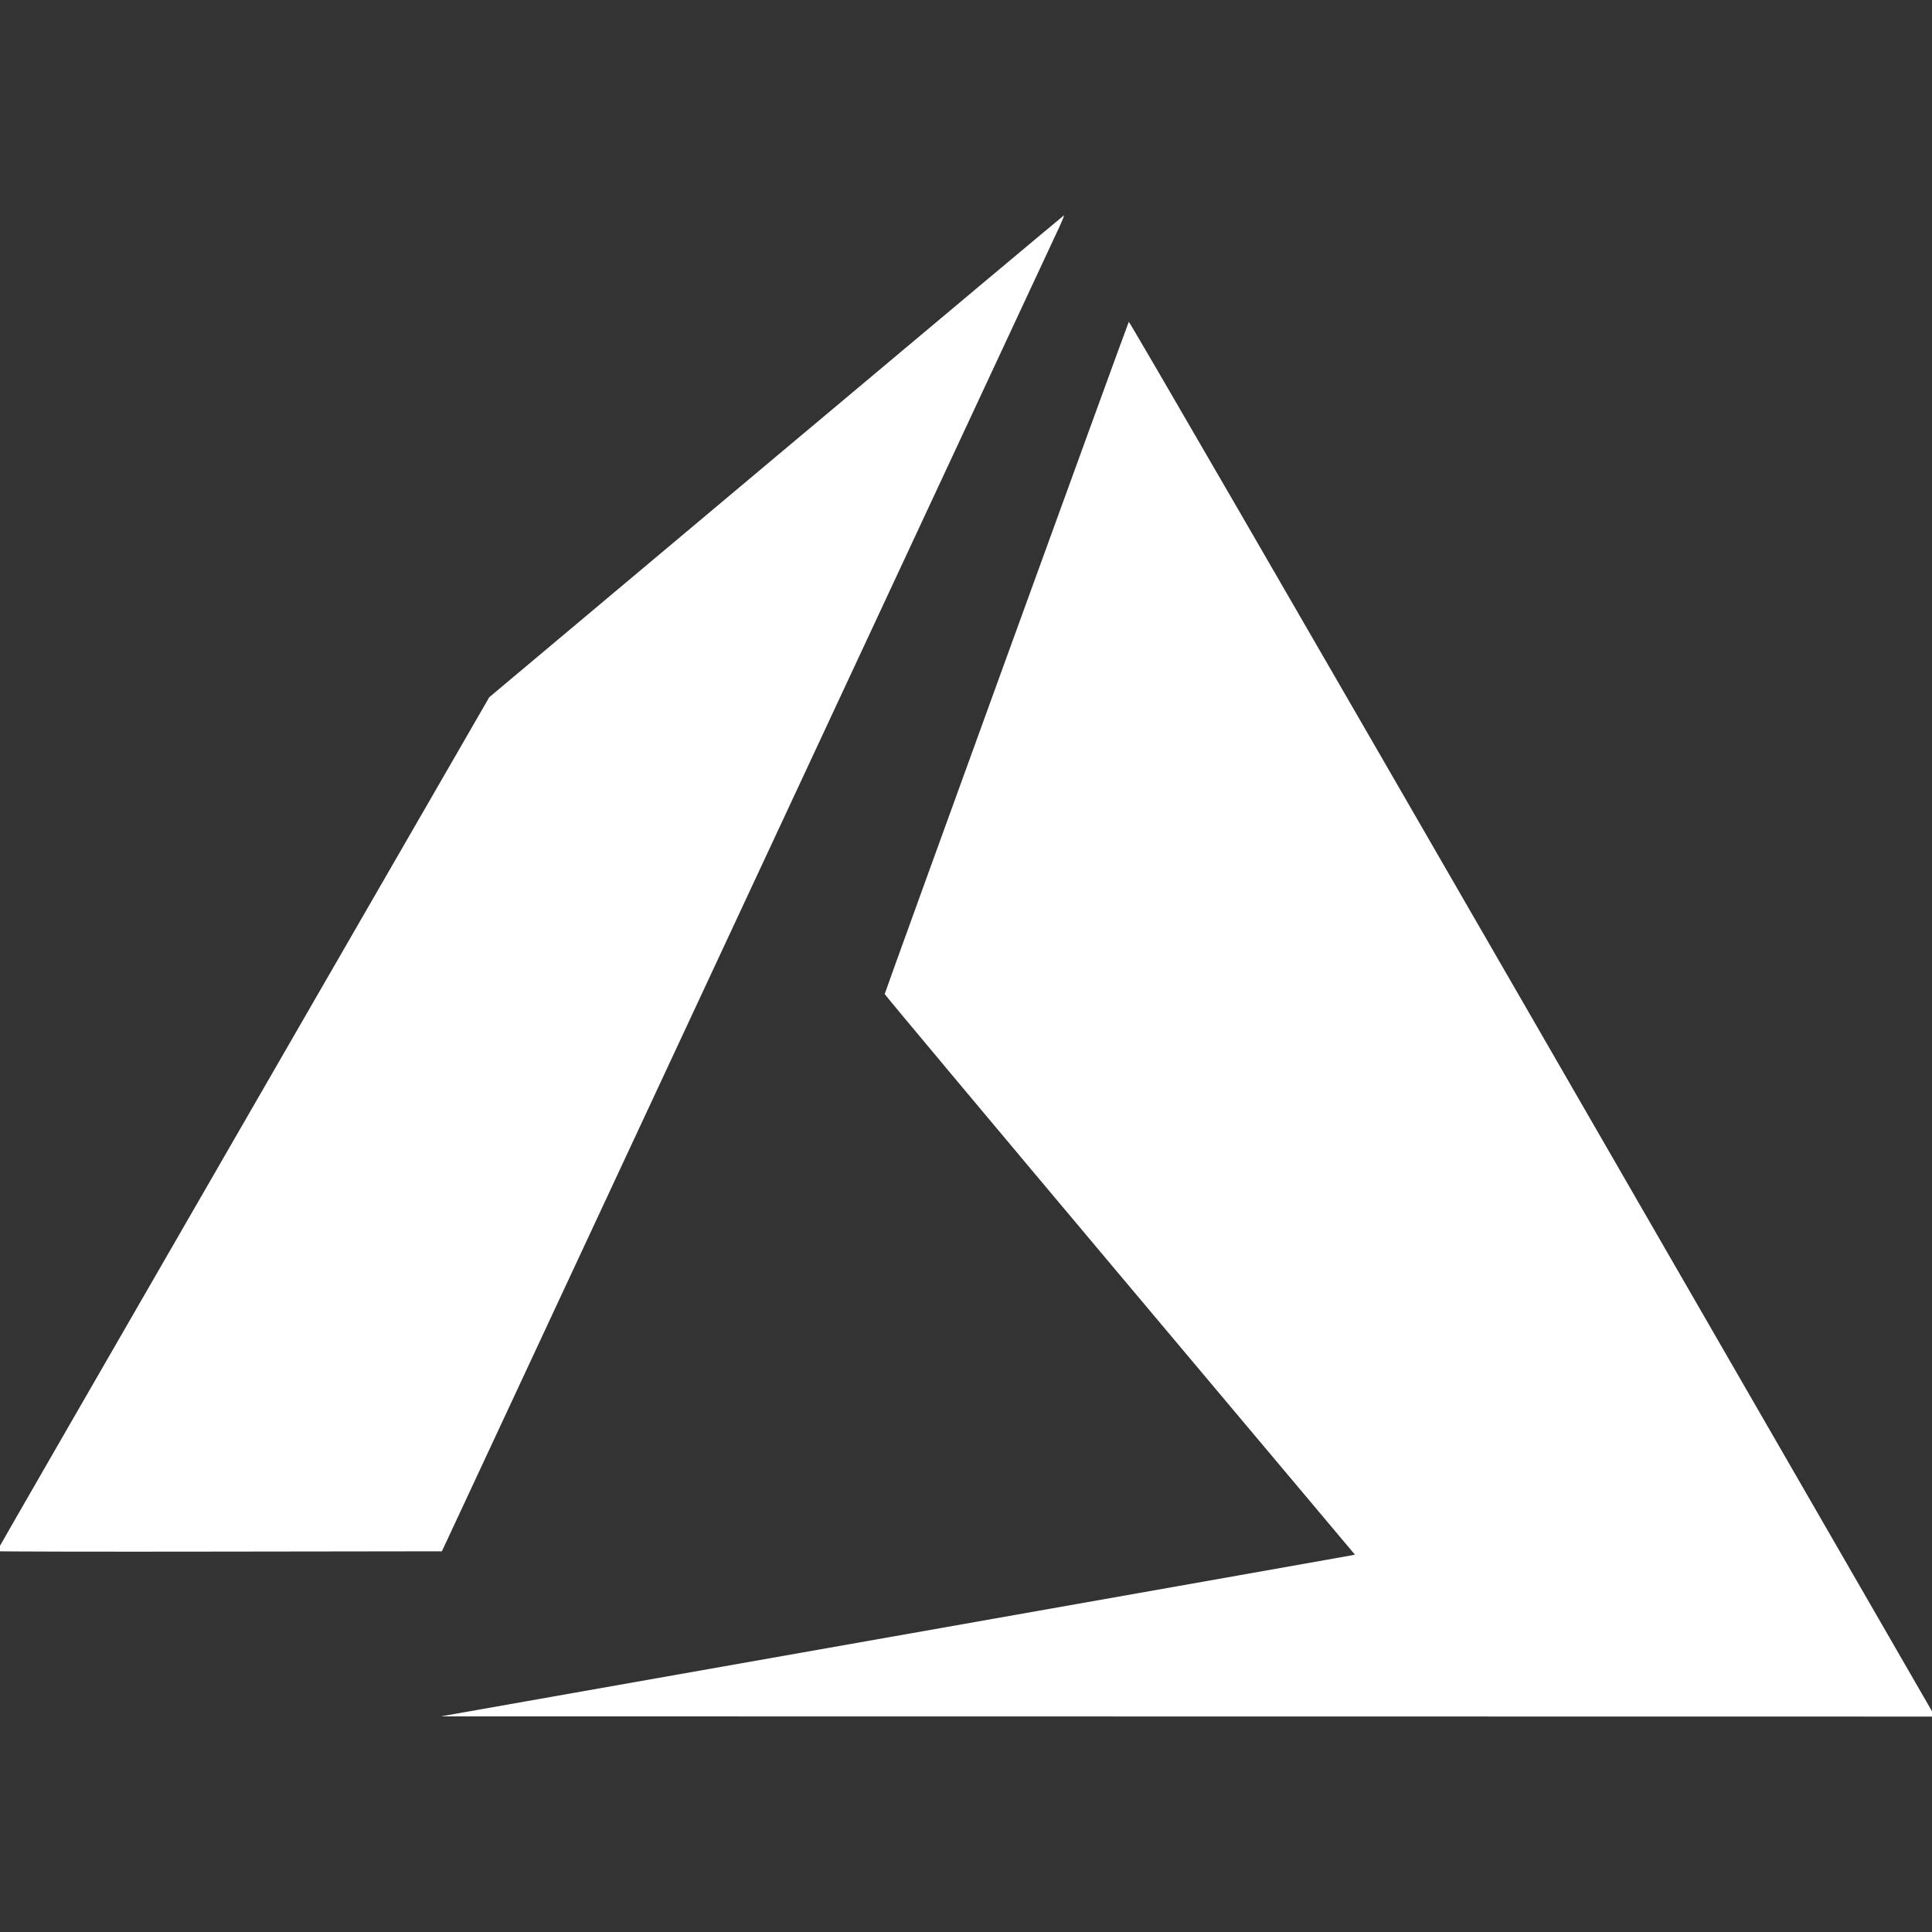
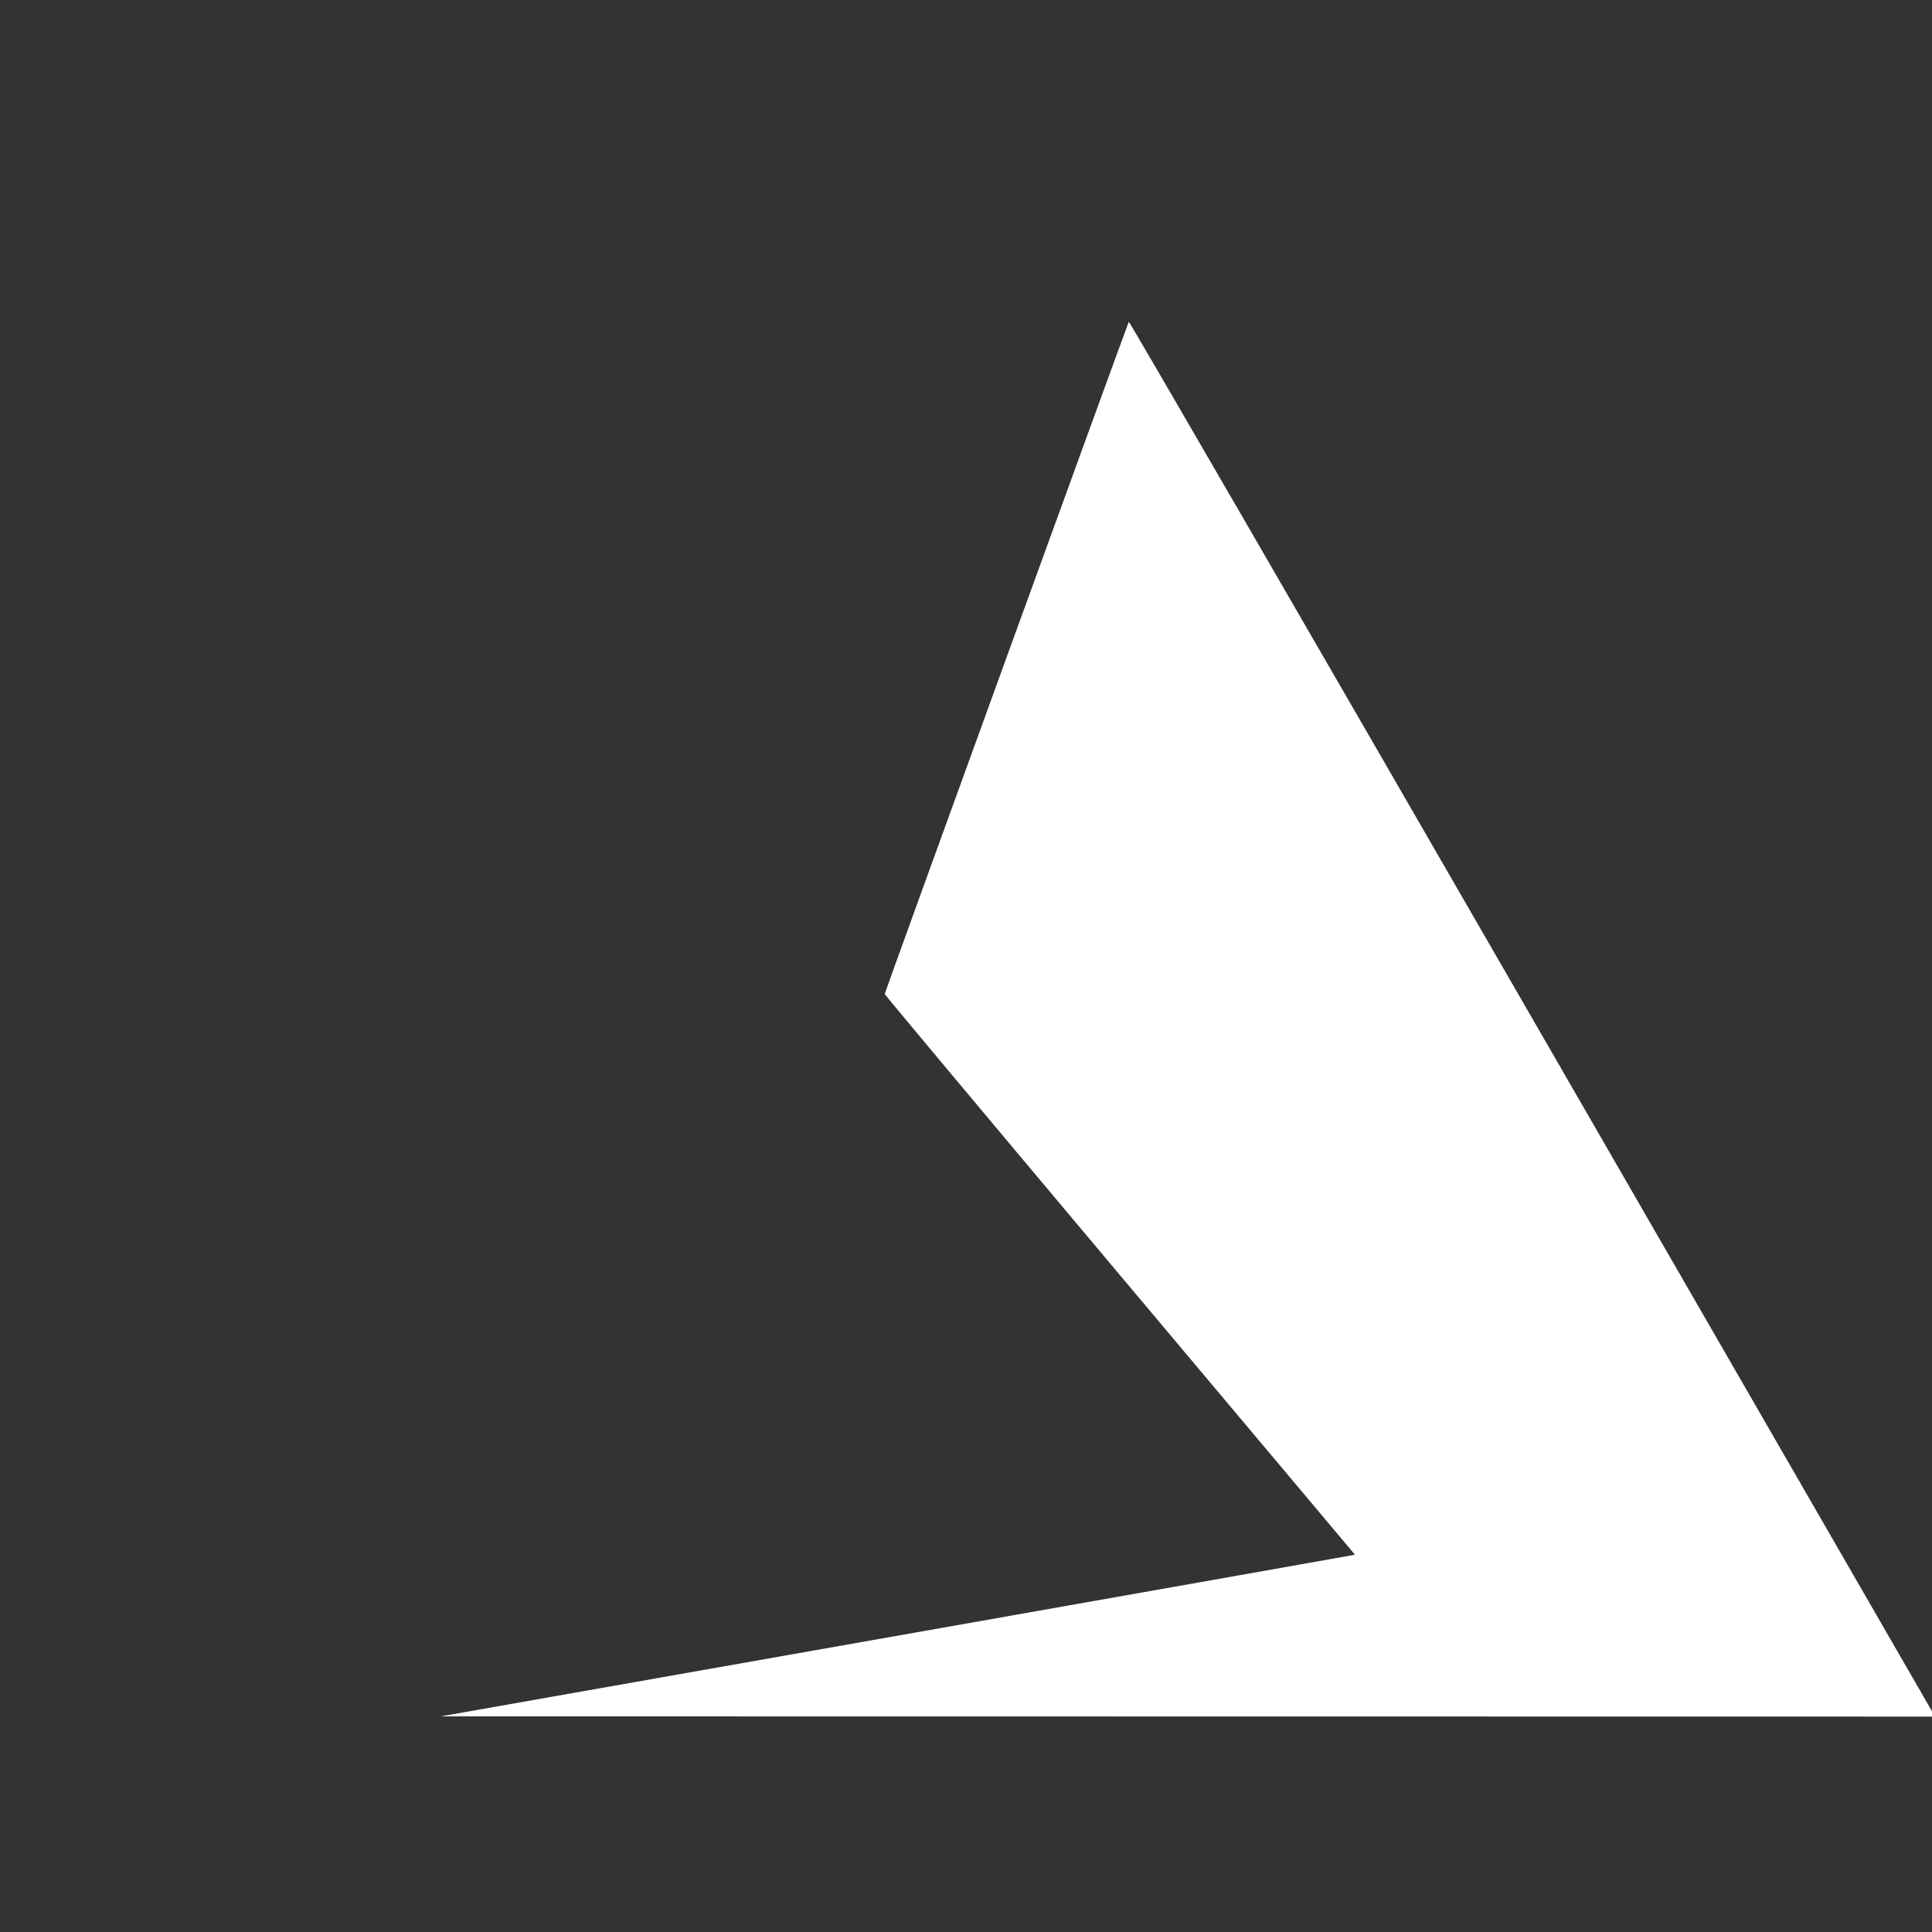
<svg xmlns="http://www.w3.org/2000/svg" height="226.78" width="226.78" version="1.1" viewBox="0 0 226.777 226.777">
  <rect x="0" y="0" width="226.777" height="226.777" fill="#333333" stroke="none" />
  <g stroke-width=".042" fill="#fff" transform="translate(-53.491 -235.71)">
    <path d="m158.38 427.79c29.228-5.163 53.369-9.436 53.646-9.495l0.504-0.104-27.594-32.822c-15.18-18.06-27.6-32.9-27.6-32.98 0-0.162 28.493-78.626 28.653-78.905 0.058-0.092 19.444 33.384 47.004 81.151 25.802 44.72 47.075 81.592 47.272 81.938l0.359 0.628-87.696-0.012-87.696-0.012 53.142-9.388z" />
-     <path d="m53.132 417.78c0-0.046 13.002-22.617 28.894-50.157l28.894-50.073 33.672-28.258c18.52-15.542 33.722-28.277 33.783-28.3 0.058-0.025-0.183 0.589-0.541 1.363-0.358 0.772-16.812 36.064-36.563 78.425l-35.911 77.02-26.113 0.035c-14.362 0.025-26.113-0.006-26.113-0.046z" />
  </g>
</svg>